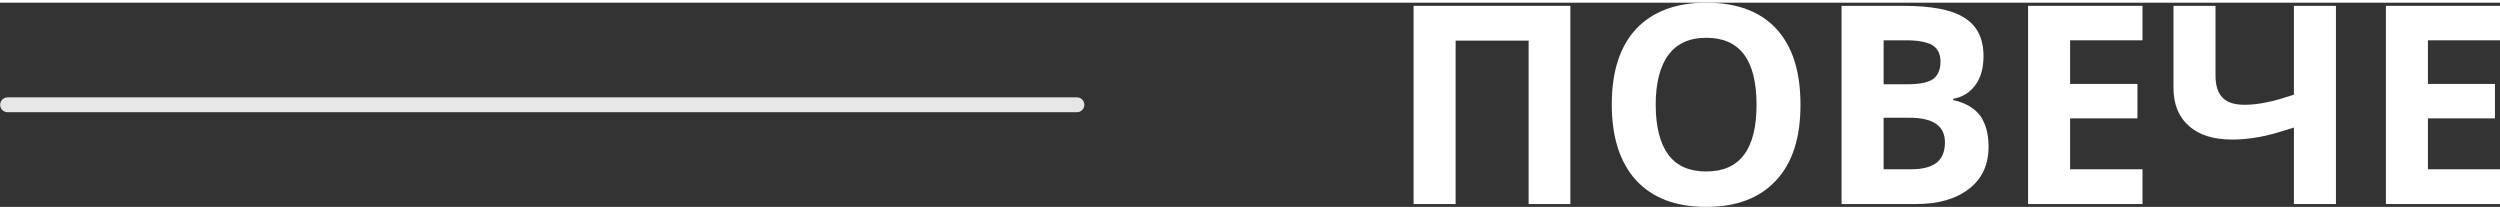
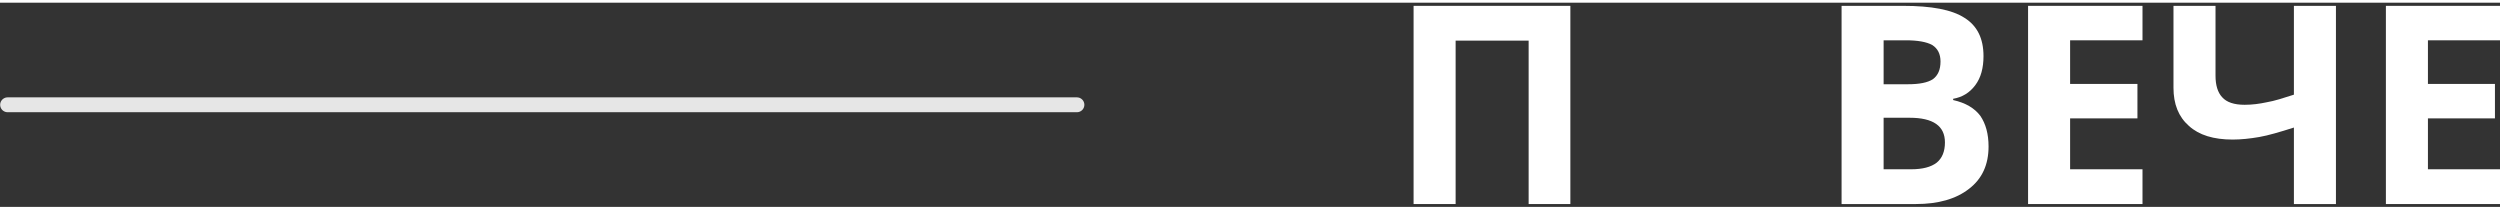
<svg xmlns="http://www.w3.org/2000/svg" xml:space="preserve" width="167px" height="14px" version="1.1" shape-rendering="geometricPrecision" text-rendering="geometricPrecision" image-rendering="optimizeQuality" fill-rule="evenodd" clip-rule="evenodd" viewBox="0 0 79090 6460">
  <rect x="0" y="0" width="79090" height="6460" fill="#333333" stroke="none" />
  <g id="Layer_x0020_1">
    <line fill="none" stroke="#E6E6E6" stroke-width="470" stroke-linecap="round" stroke-linejoin="round" stroke-miterlimit="2.613" x1="240" y1="3230" x2="34070" y2="3230" />
    <polygon fill="white" fill-rule="nonzero" points="49680,6370 48360,6370 48360,1200 46050,1200 46050,6370 44720,6370 44720,100 49680,100 " />
-     <path id="_1" fill="white" fill-rule="nonzero" d="M56960 3230c0,1040 -250,1830 -770,2390 -520,560 -1250,840 -2210,840 -970,0 -1700,-280 -2220,-840 -510,-560 -770,-1360 -770,-2400 0,-1050 260,-1840 770,-2390 520,-550 1260,-830 2220,-830 970,0 1710,280 2220,830 510,560 760,1350 760,2400zm-4580 0c0,700 140,1230 400,1580 270,360 670,530 1200,530 1060,0 1590,-700 1590,-2110 0,-1420 -530,-2120 -1590,-2120 -530,0 -920,180 -1190,530 -270,360 -410,890 -410,1590z" />
    <path id="_2" fill="white" fill-rule="nonzero" d="M58260 100l1950 0c890,0 1540,120 1940,380 400,250 600,650 600,1210 0,370 -80,680 -260,920 -180,240 -410,380 -700,430l0 40c400,90 680,260 860,500 170,250 260,570 260,970 0,570 -200,1020 -620,1340 -410,320 -970,480 -1680,480l-2350 0 0 -6270zm1330 2480l770 0c360,0 620,-50 790,-160 160,-120 240,-300 240,-560 0,-240 -90,-410 -260,-520 -180,-100 -460,-150 -840,-150l-700 0 0 1390zm0 1060l0 1630 870 0c360,0 630,-70 810,-210 170,-140 260,-350 260,-640 0,-520 -370,-780 -1120,-780l-820 0z" />
    <polygon id="_3" fill="white" fill-rule="nonzero" points="67780,6370 64160,6370 64160,100 67780,100 67780,1190 65490,1190 65490,2570 67620,2570 67620,3660 65490,3660 65490,5270 67780,5270 " />
    <path id="_4" fill="white" fill-rule="nonzero" d="M73900 6370l-1330 0 0 -2420c-440,140 -810,250 -1100,300 -290,50 -570,80 -840,80 -600,0 -1060,-140 -1380,-430 -330,-290 -490,-690 -490,-1210l0 -2590 1330 0 0 2210c0,300 70,530 210,680 140,160 380,240 710,240 240,0 470,-30 700,-80 240,-40 520,-130 860,-240l0 -2810 1330 0 0 6270z" />
    <polygon id="_5" fill="white" fill-rule="nonzero" points="79090,6370 75480,6370 75480,100 79090,100 79090,1190 76810,1190 76810,2570 78930,2570 78930,3660 76810,3660 76810,5270 79090,5270 " />
  </g>
</svg>